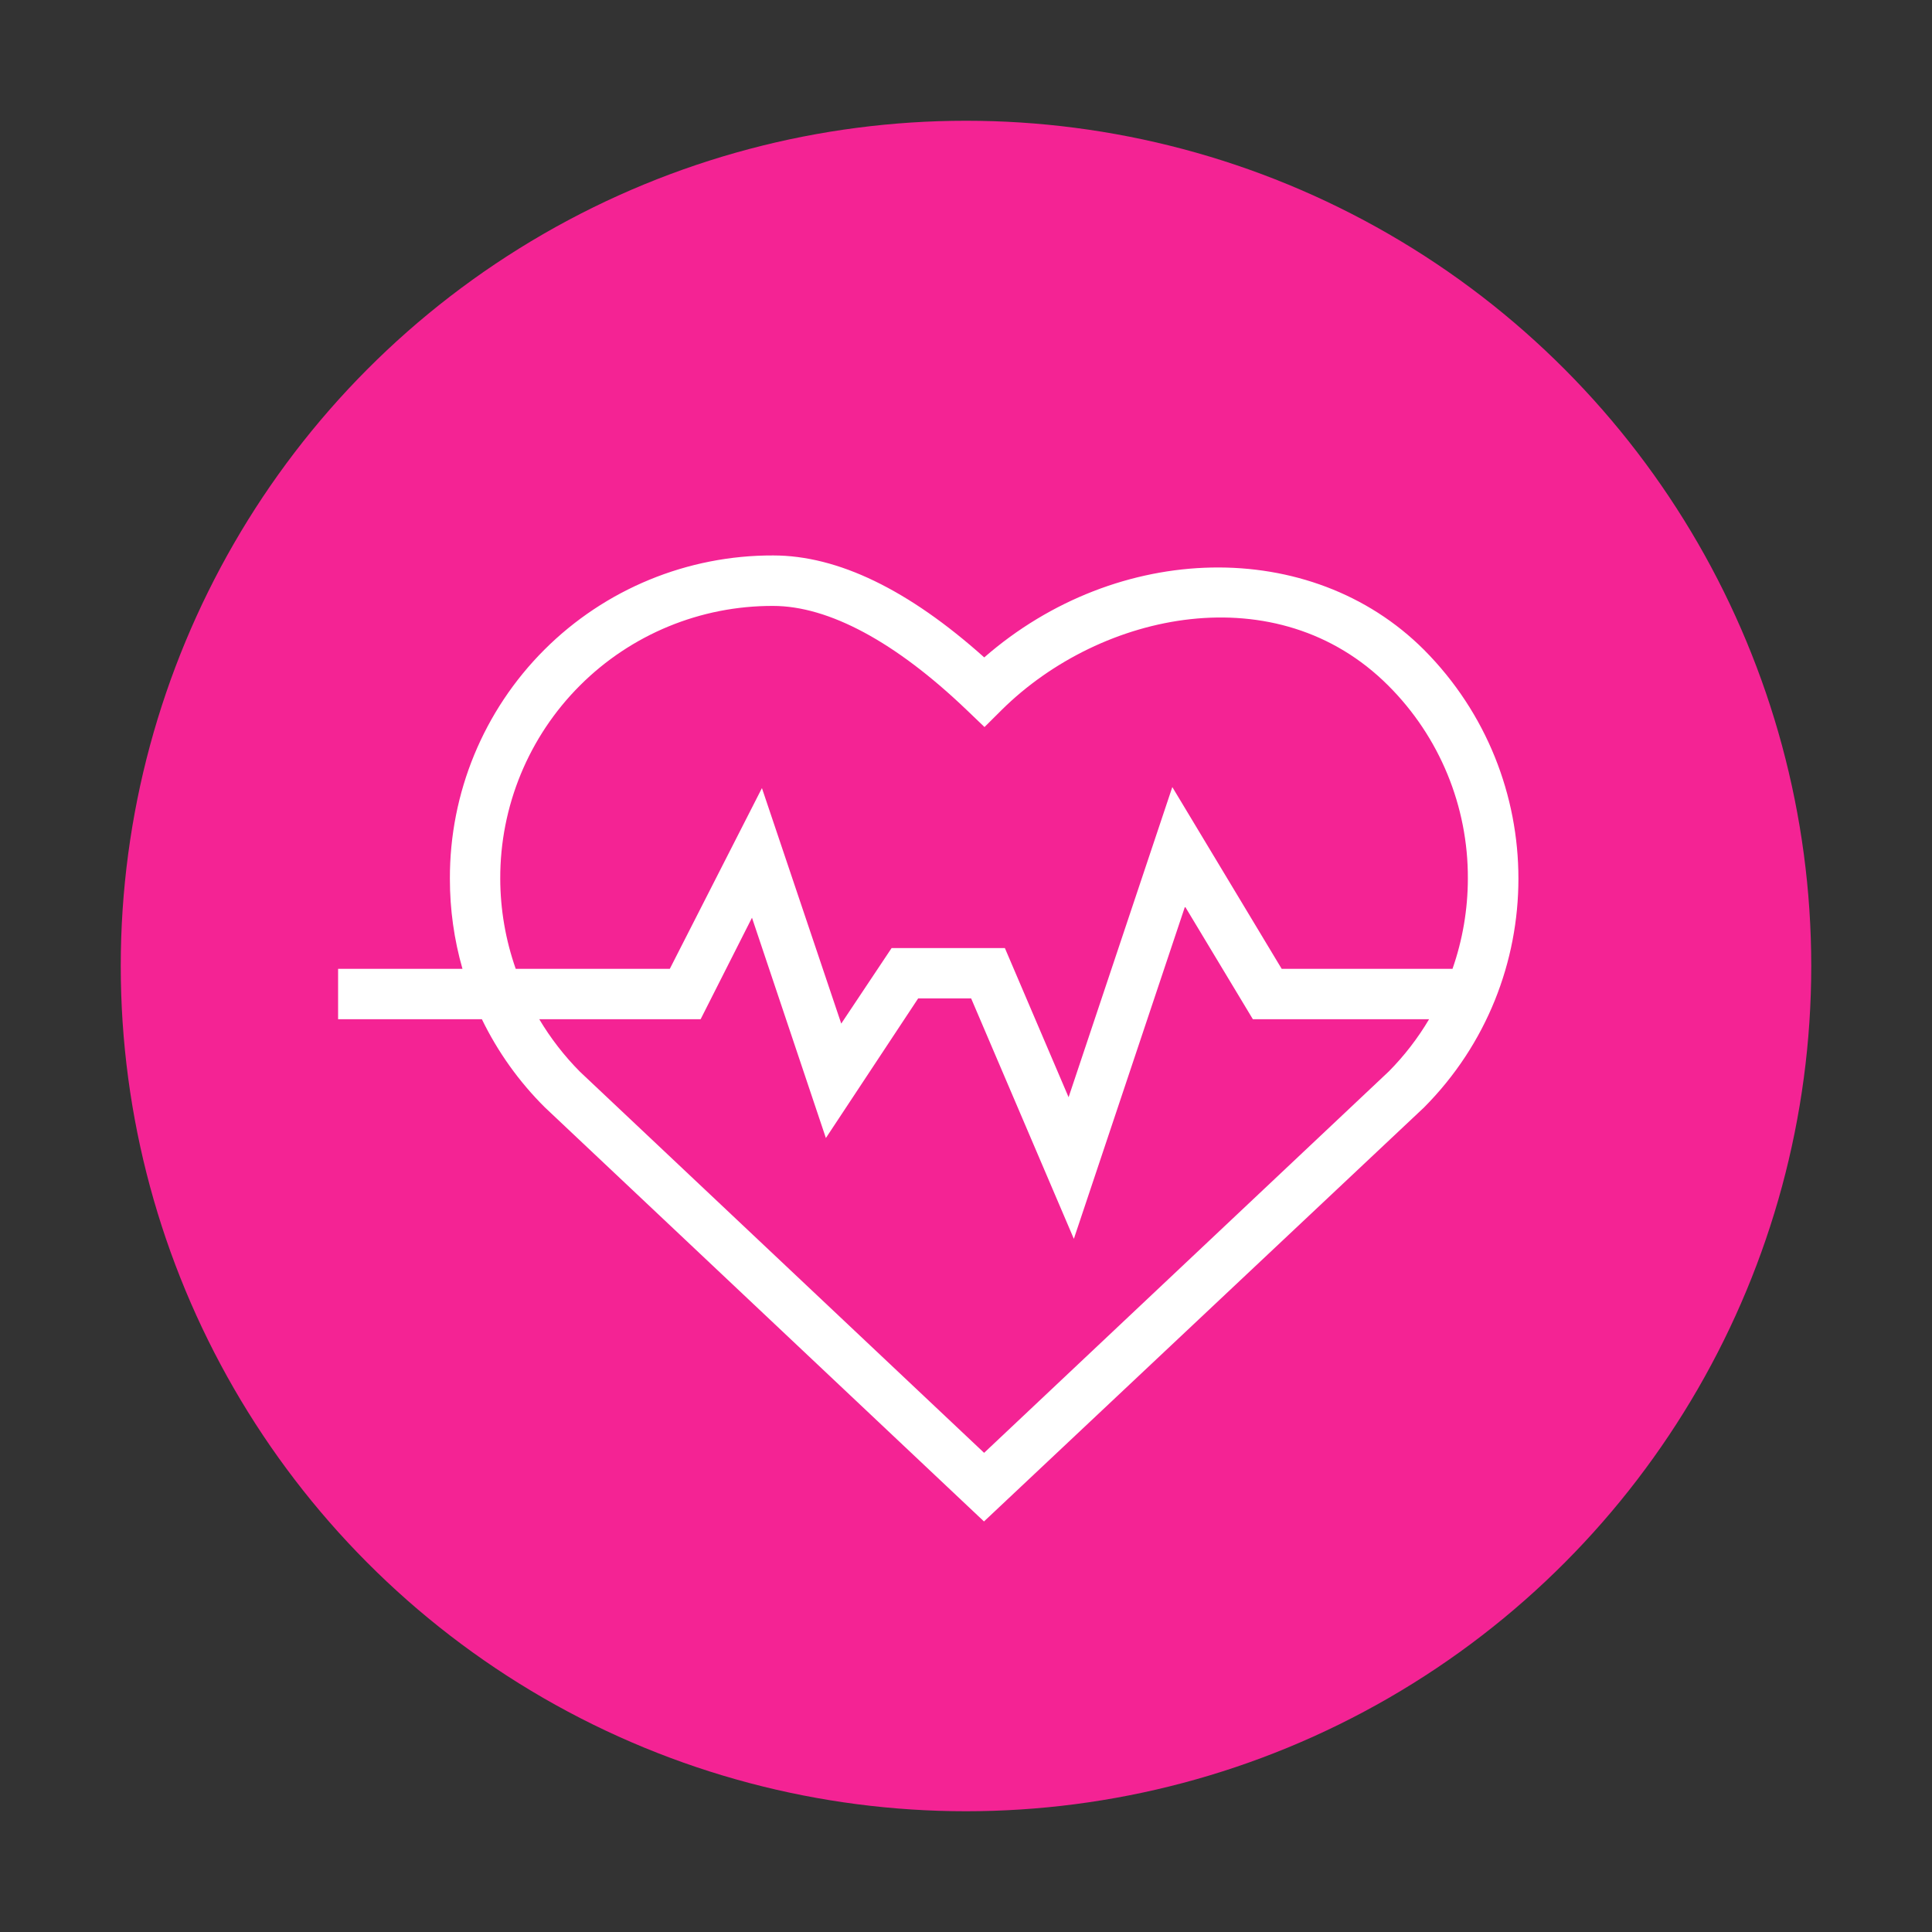
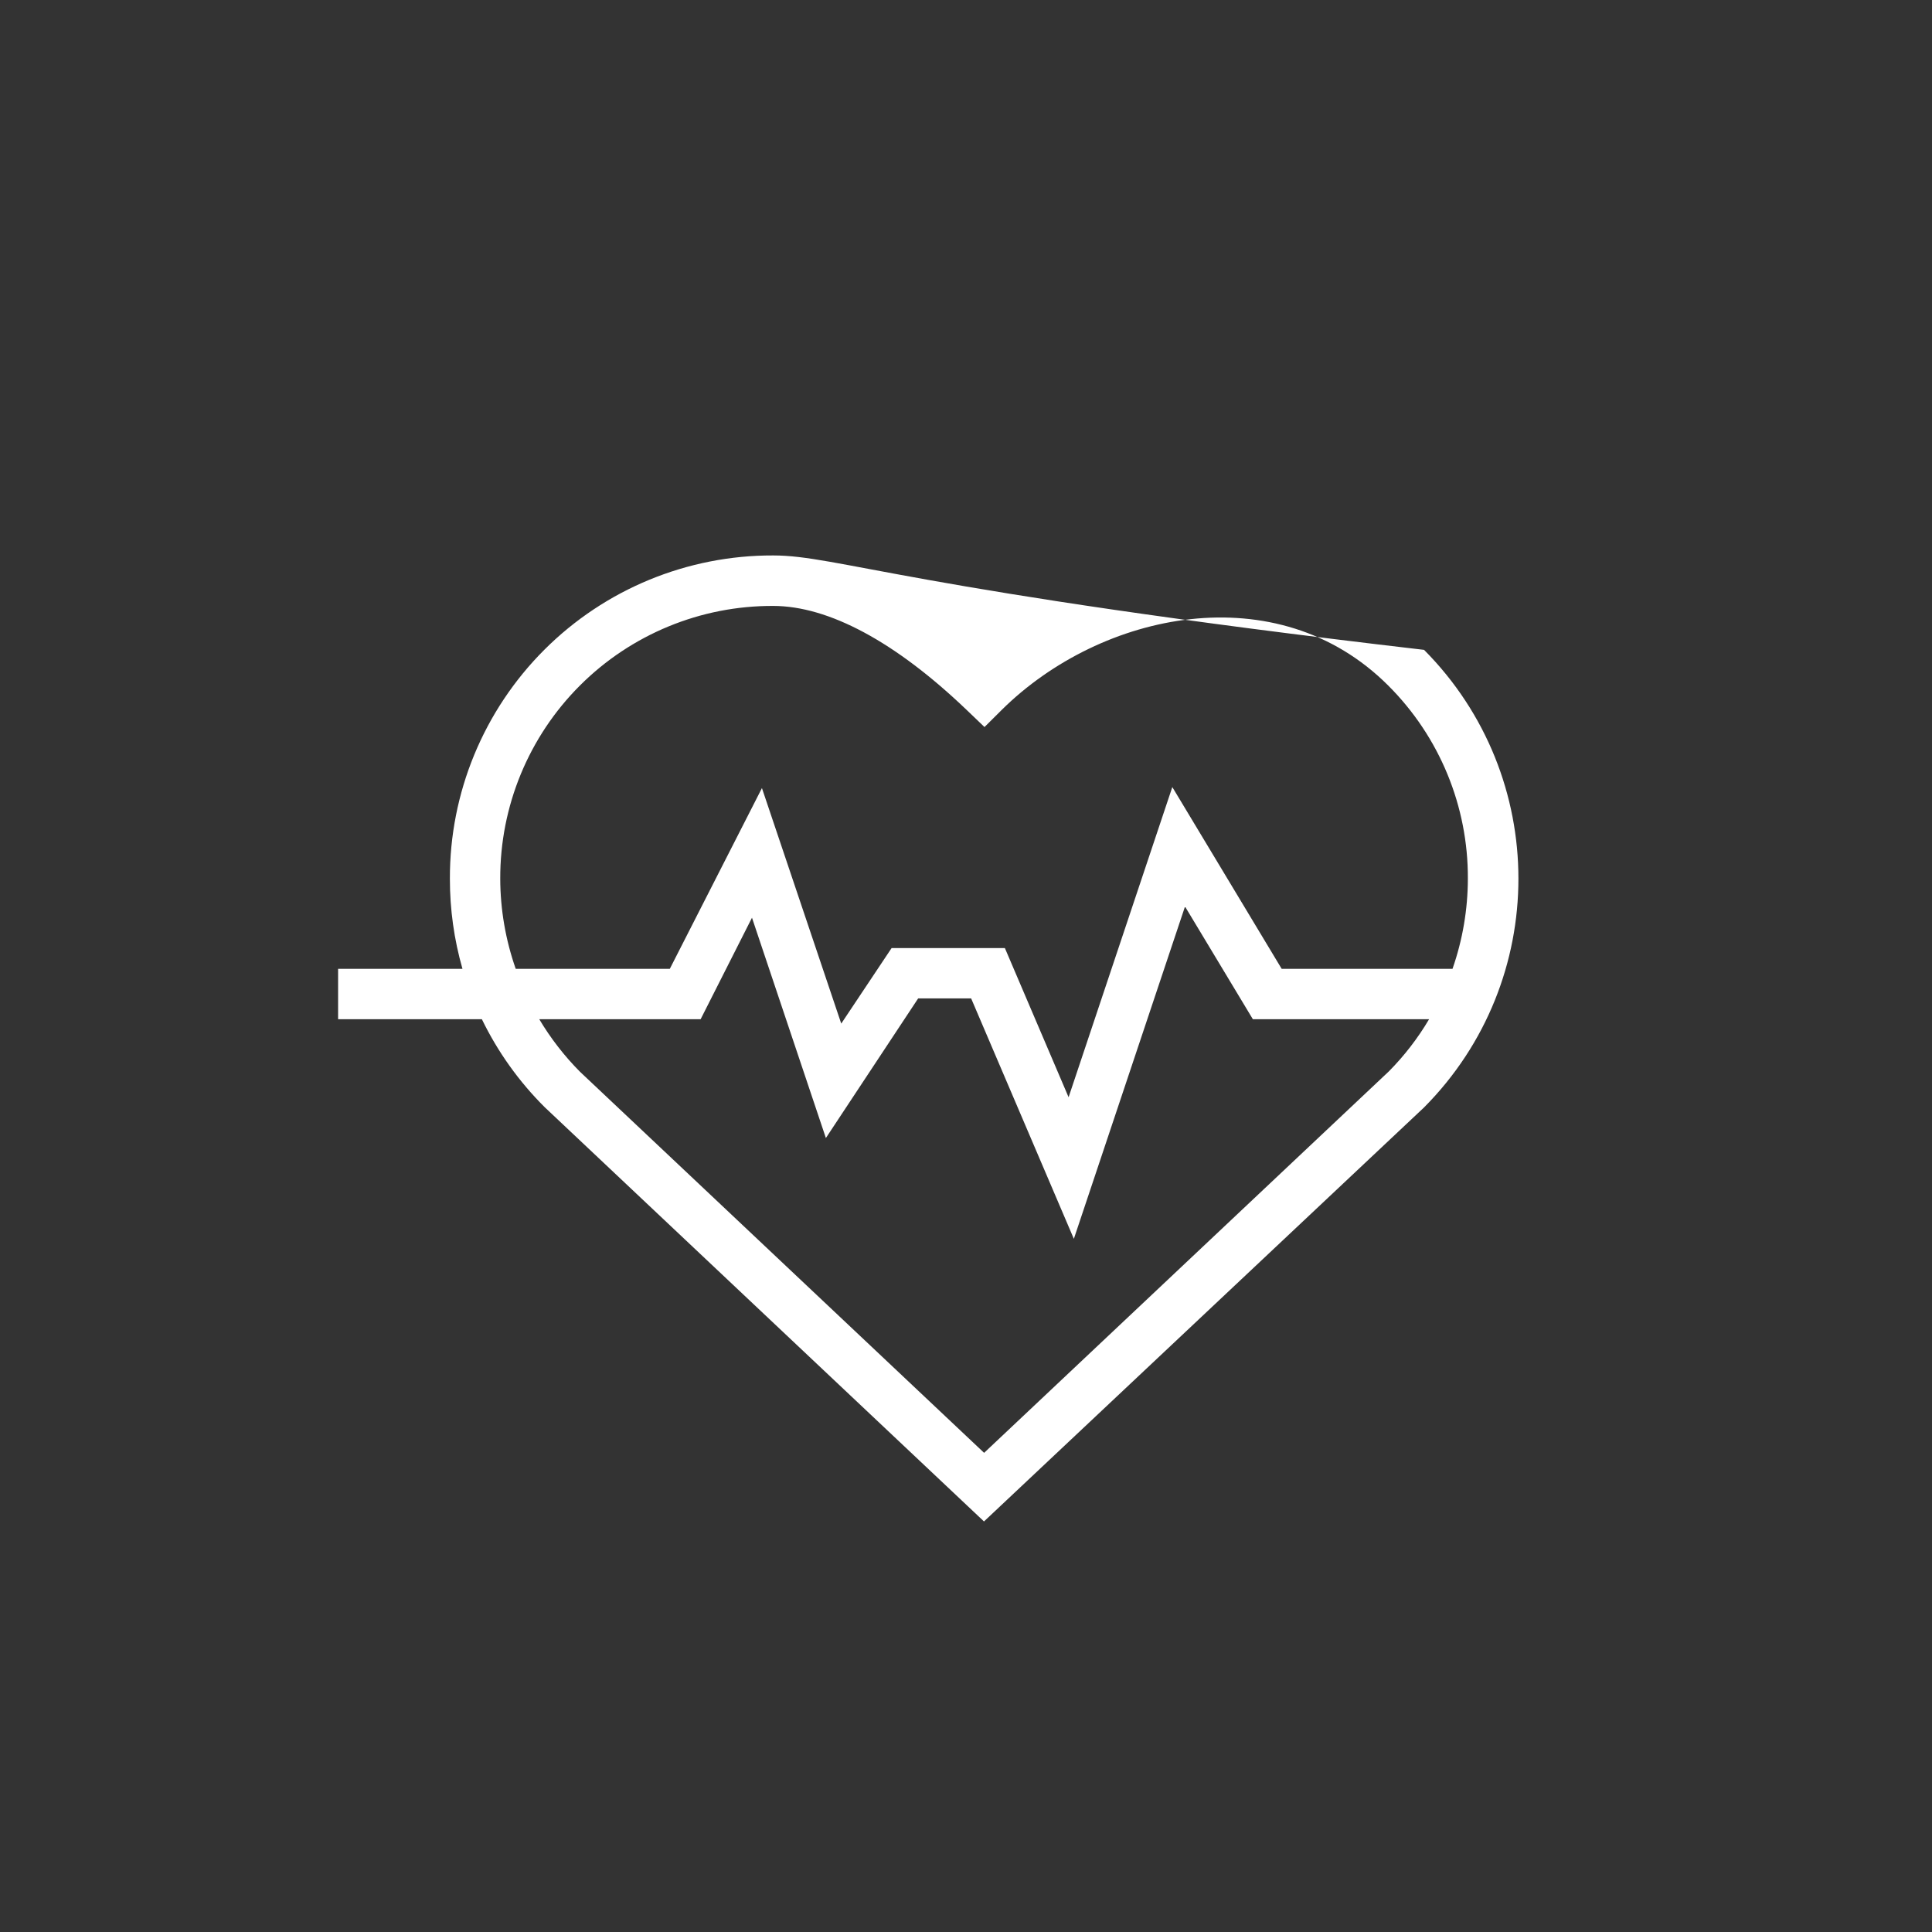
<svg xmlns="http://www.w3.org/2000/svg" width="80px" height="80px" viewBox="0 0 80 80" version="1.1">
  <rect x="0" y="0" width="80" height="80" fill="#333333" stroke="none" />
  <title>icon-map-health</title>
  <desc>Created with Sketch.</desc>
  <g id="icon-map-health" stroke="none" stroke-width="1" fill="none" fill-rule="evenodd">
-     <circle id="Oval" fill="#F42394" cx="40" cy="40" r="35" />
-     <path d="M58.967,26.909 C54.276,22.218 46.28,22.406 40.755,27.222 C37.628,24.423 34.698,23 32.019,23 C28.465,22.988 25.052,24.394 22.539,26.906 C20.025,29.419 18.617,32.831 18.629,36.386 C18.627,37.648 18.802,38.904 19.15,40.118 L14,40.118 L14,42.203 L19.953,42.203 C20.61,43.556 21.491,44.79 22.559,45.851 L40.745,63 L58.967,45.856 C64.177,40.615 64.177,32.151 58.967,26.909 Z M20.714,36.386 C20.704,33.386 21.891,30.506 24.013,28.386 C26.134,26.265 29.014,25.079 32.014,25.09 C34.313,25.09 37.086,26.581 40.031,29.401 L40.766,30.105 L41.485,29.39 C45.598,25.325 52.884,23.782 57.487,28.39 C59.609,30.508 60.795,33.387 60.781,36.386 C60.779,37.656 60.564,38.918 60.145,40.118 L53.072,40.118 L48.543,32.591 L44.248,45.434 L41.61,39.258 L36.919,39.258 L34.834,42.385 L31.55,32.633 L27.735,40.118 L21.355,40.118 C20.934,38.918 20.717,37.657 20.714,36.386 Z M57.513,44.36 L40.75,60.159 L24.018,44.381 C23.368,43.727 22.801,42.995 22.329,42.203 L29.012,42.203 L31.138,38.001 L34.198,47.123 L38.019,41.342 L40.213,41.342 L44.466,51.298 L49.069,37.537 L51.878,42.203 L59.176,42.203 C58.712,42.987 58.154,43.712 57.513,44.36 Z" id="health" fill="#FFFFFF" fill-rule="nonzero" />
+     <path d="M58.967,26.909 C37.628,24.423 34.698,23 32.019,23 C28.465,22.988 25.052,24.394 22.539,26.906 C20.025,29.419 18.617,32.831 18.629,36.386 C18.627,37.648 18.802,38.904 19.15,40.118 L14,40.118 L14,42.203 L19.953,42.203 C20.61,43.556 21.491,44.79 22.559,45.851 L40.745,63 L58.967,45.856 C64.177,40.615 64.177,32.151 58.967,26.909 Z M20.714,36.386 C20.704,33.386 21.891,30.506 24.013,28.386 C26.134,26.265 29.014,25.079 32.014,25.09 C34.313,25.09 37.086,26.581 40.031,29.401 L40.766,30.105 L41.485,29.39 C45.598,25.325 52.884,23.782 57.487,28.39 C59.609,30.508 60.795,33.387 60.781,36.386 C60.779,37.656 60.564,38.918 60.145,40.118 L53.072,40.118 L48.543,32.591 L44.248,45.434 L41.61,39.258 L36.919,39.258 L34.834,42.385 L31.55,32.633 L27.735,40.118 L21.355,40.118 C20.934,38.918 20.717,37.657 20.714,36.386 Z M57.513,44.36 L40.75,60.159 L24.018,44.381 C23.368,43.727 22.801,42.995 22.329,42.203 L29.012,42.203 L31.138,38.001 L34.198,47.123 L38.019,41.342 L40.213,41.342 L44.466,51.298 L49.069,37.537 L51.878,42.203 L59.176,42.203 C58.712,42.987 58.154,43.712 57.513,44.36 Z" id="health" fill="#FFFFFF" fill-rule="nonzero" />
  </g>
</svg>